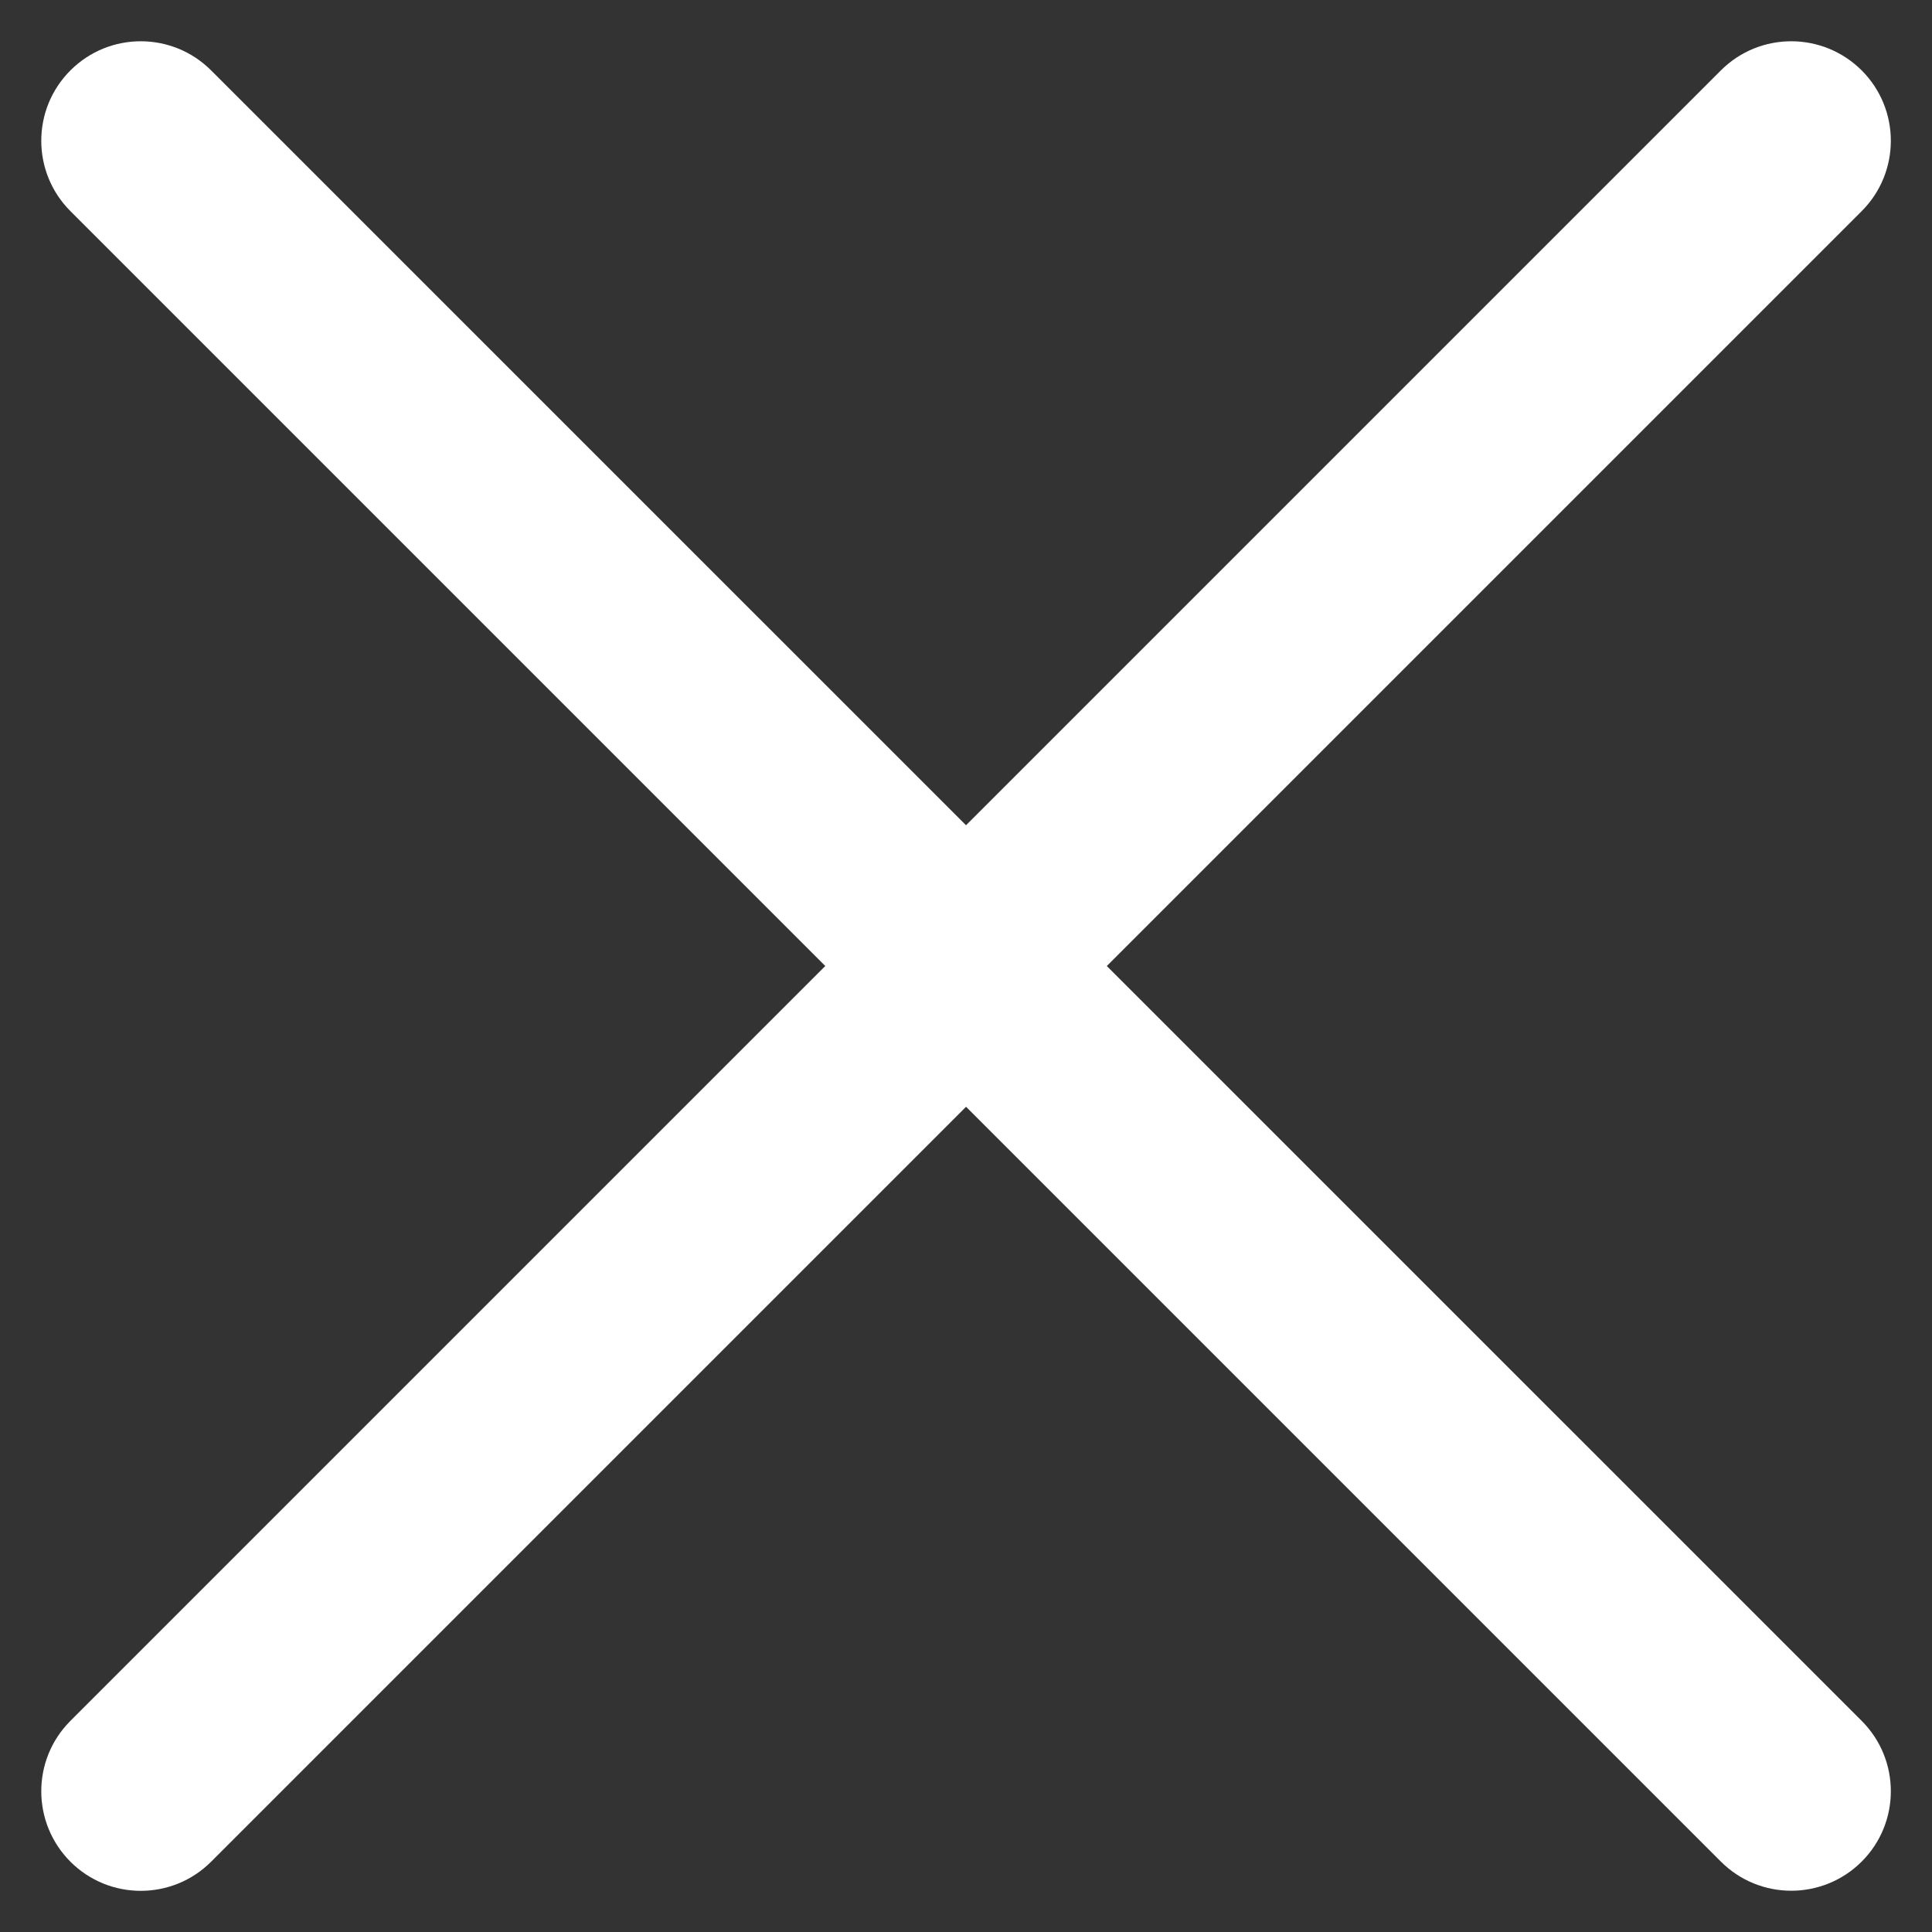
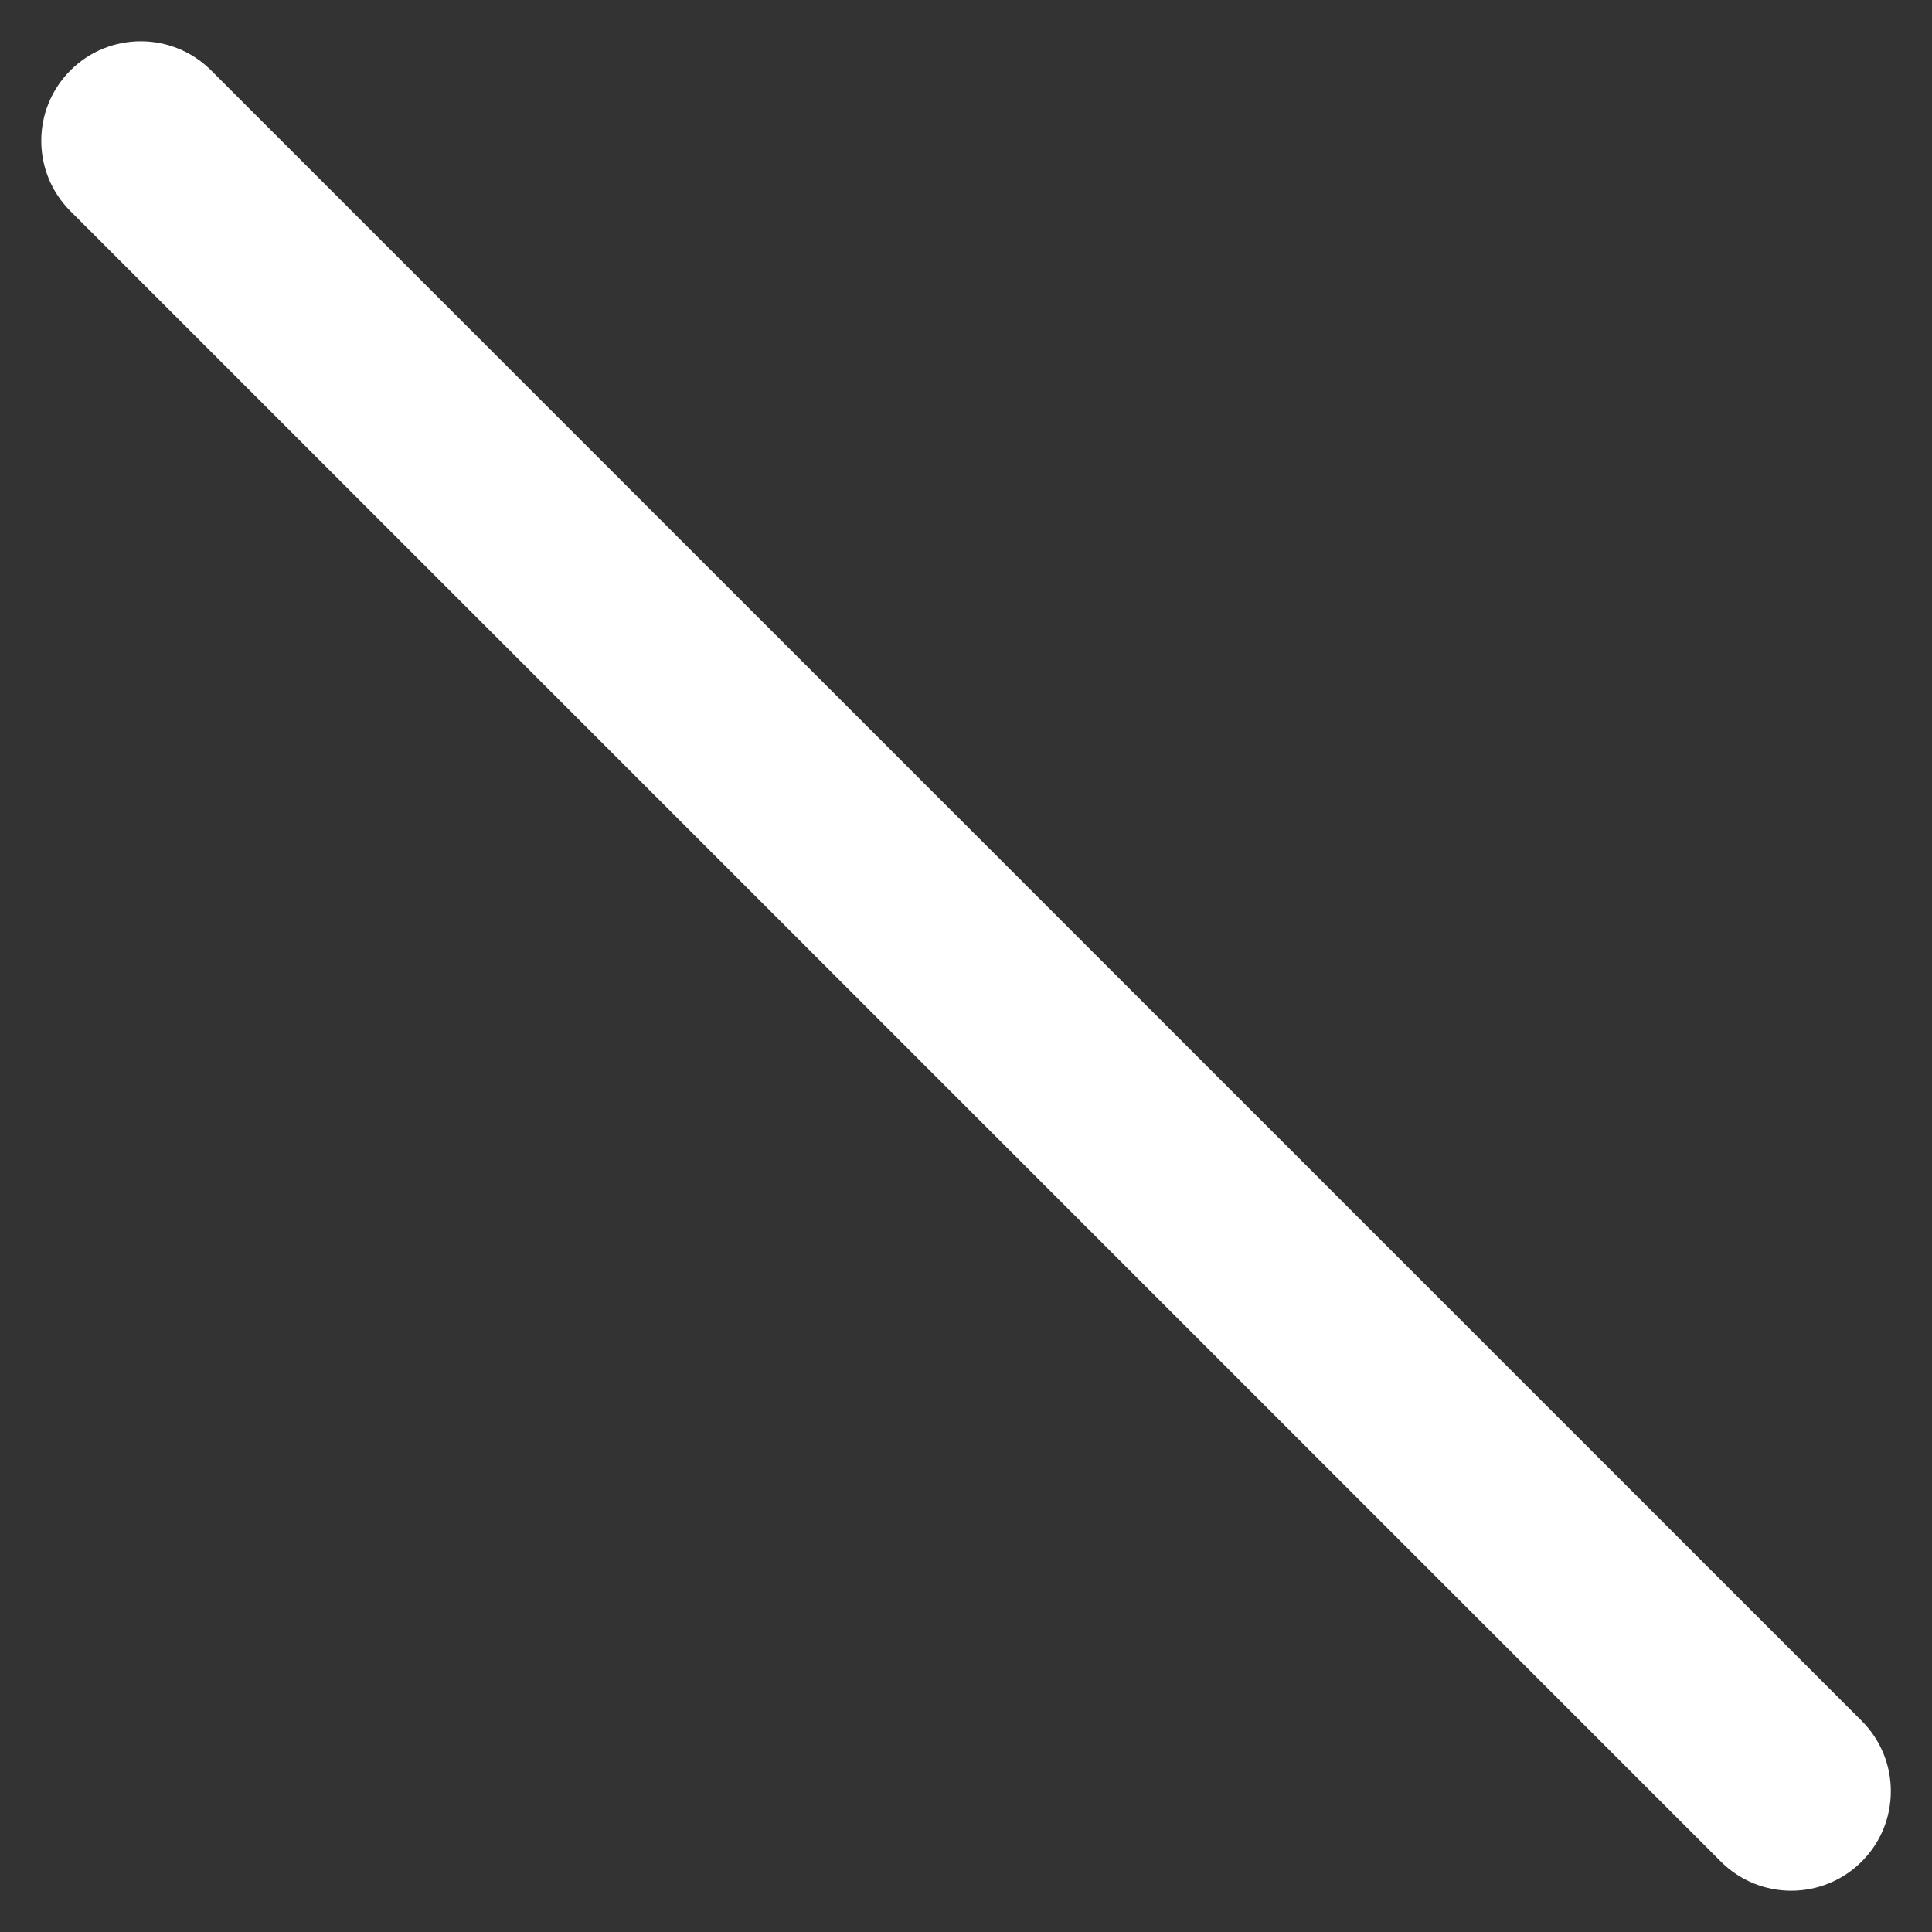
<svg xmlns="http://www.w3.org/2000/svg" width="18" height="18" viewBox="0 0 18 18" fill="none">
  <rect x="0" y="0" width="18" height="18" fill="#333333" stroke="none" />
  <path fill-rule="evenodd" clip-rule="evenodd" d="M0.656 0.656C1.018 0.294 1.605 0.294 1.967 0.656L17.345 16.033C17.707 16.395 17.707 16.982 17.345 17.344C16.982 17.706 16.395 17.706 16.033 17.344L0.656 1.967C0.294 1.605 0.294 1.018 0.656 0.656Z" fill="white" />
-   <path fill-rule="evenodd" clip-rule="evenodd" d="M0.656 17.345C1.018 17.707 1.605 17.707 1.967 17.345L17.345 1.967C17.707 1.605 17.707 1.018 17.345 0.656C16.982 0.294 16.395 0.294 16.033 0.656L0.656 16.033C0.294 16.395 0.294 16.982 0.656 17.345Z" fill="white" />
</svg>